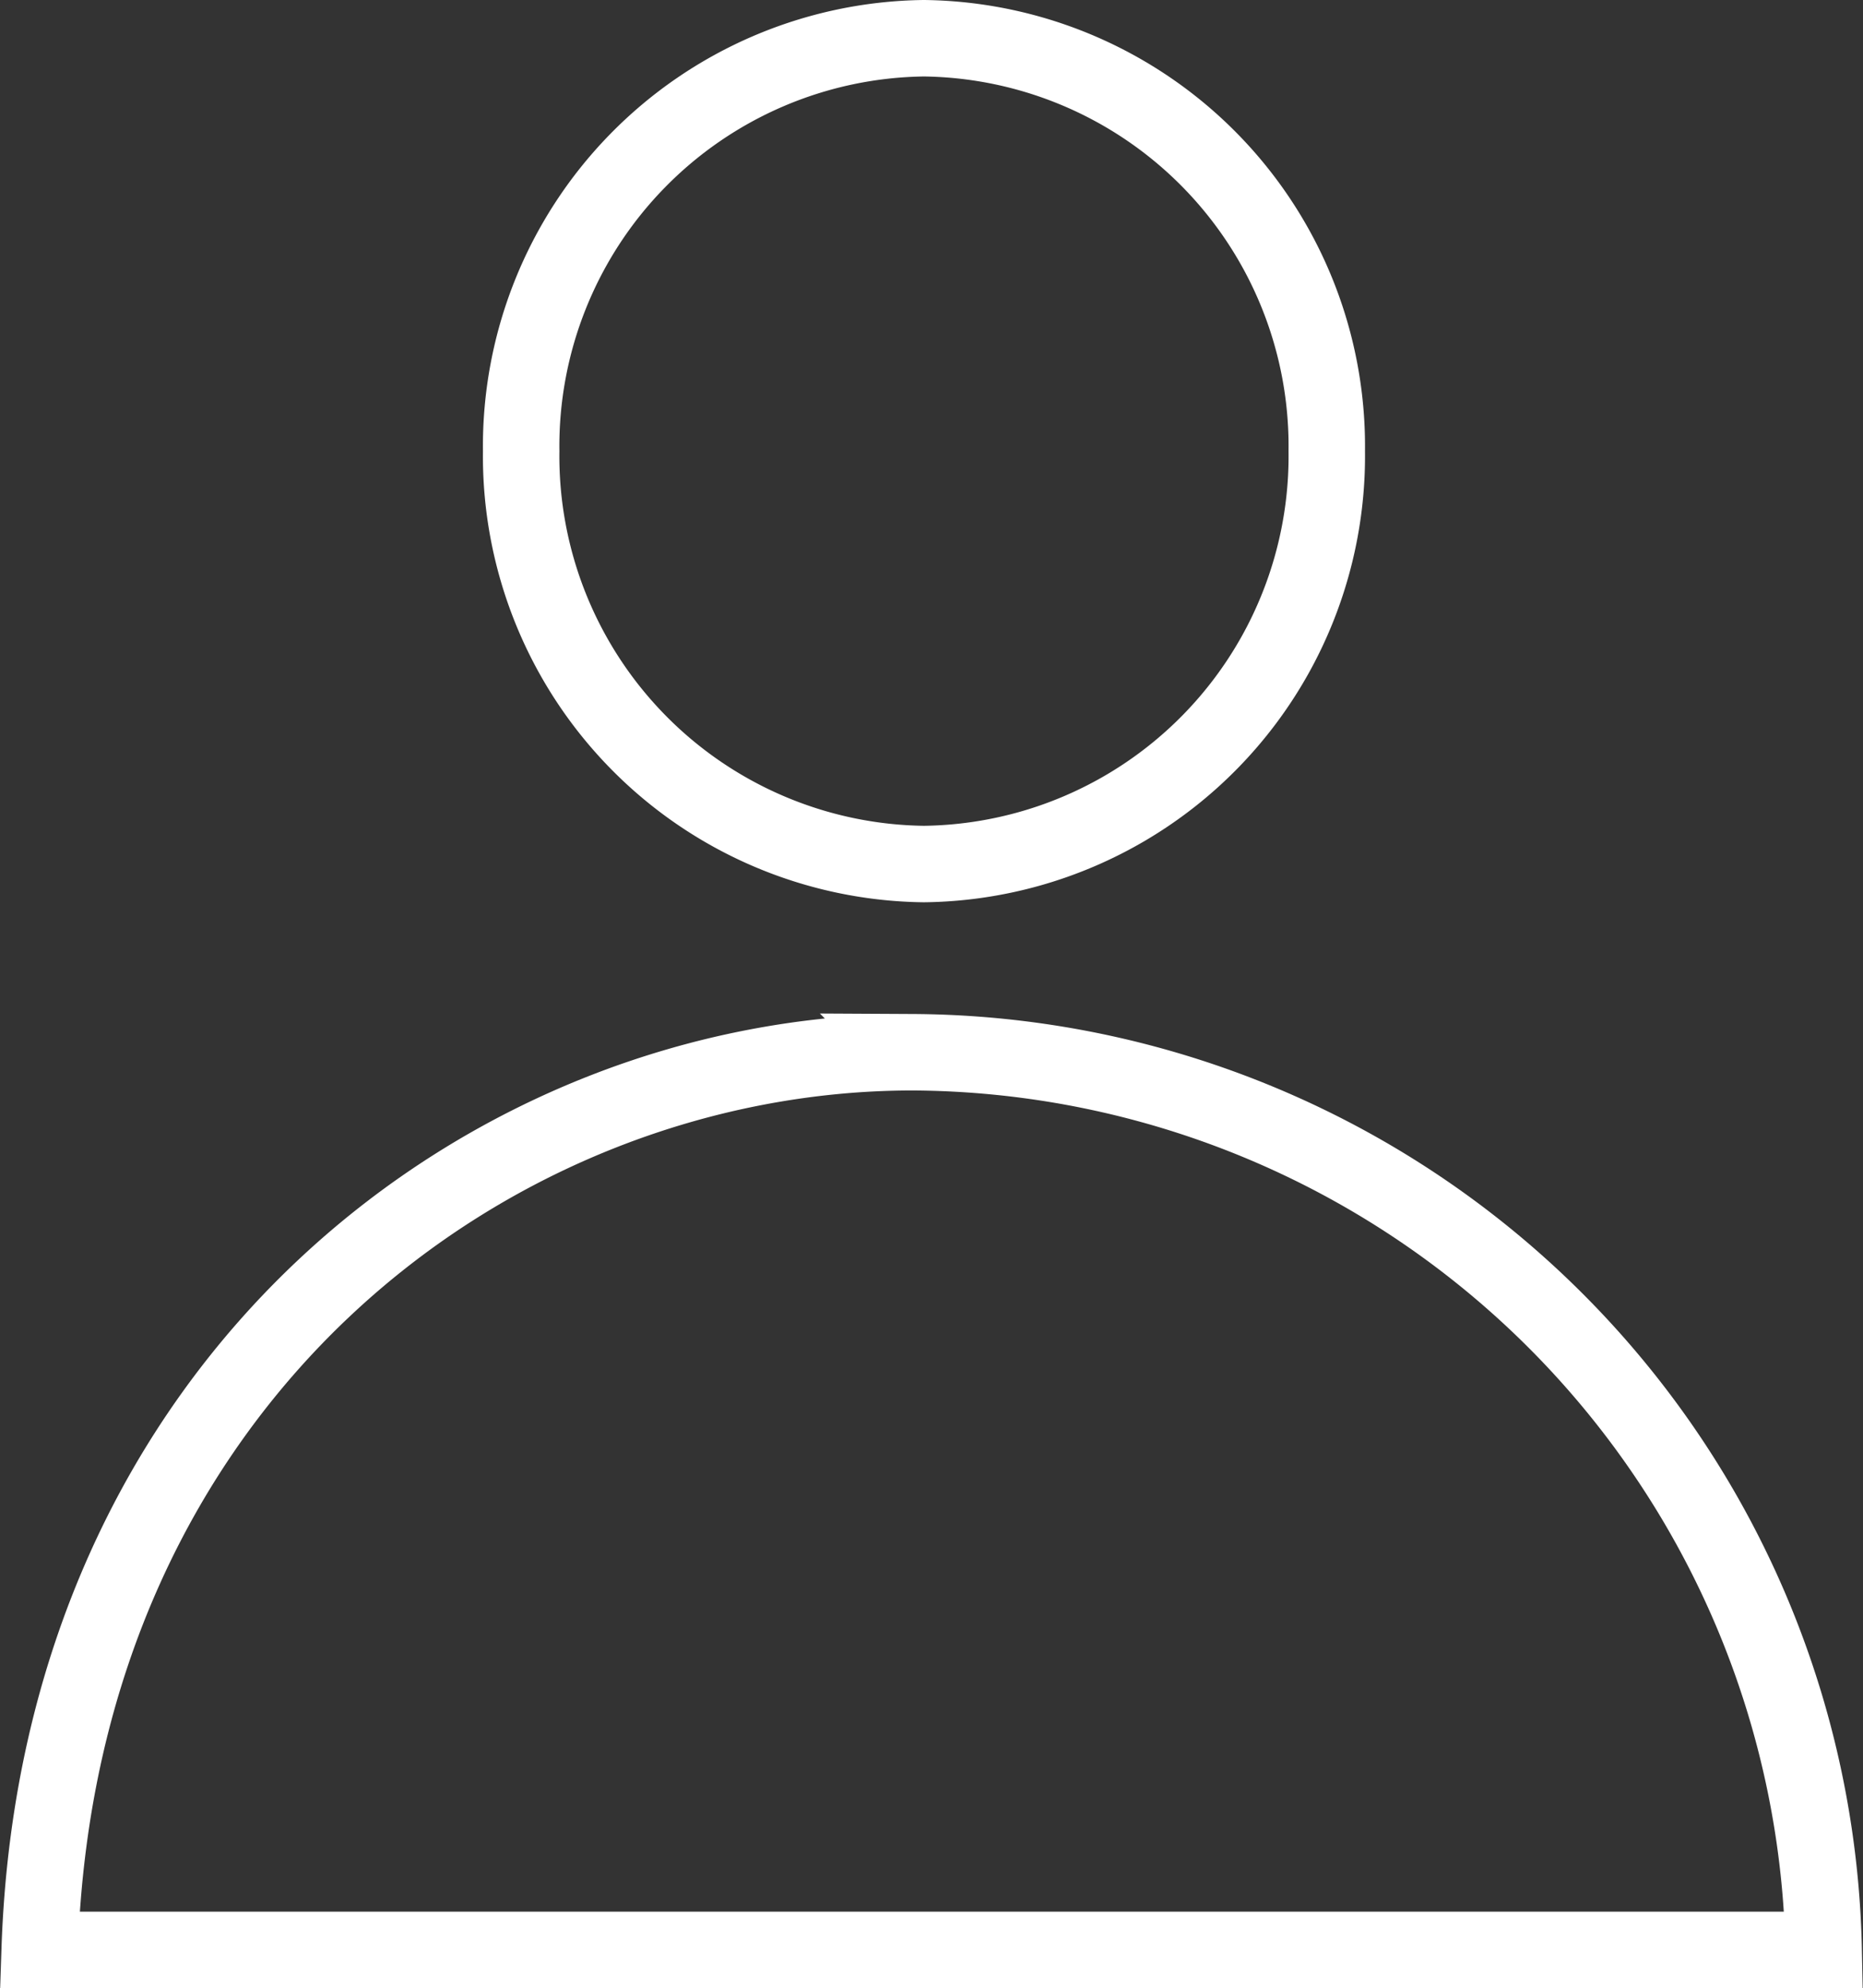
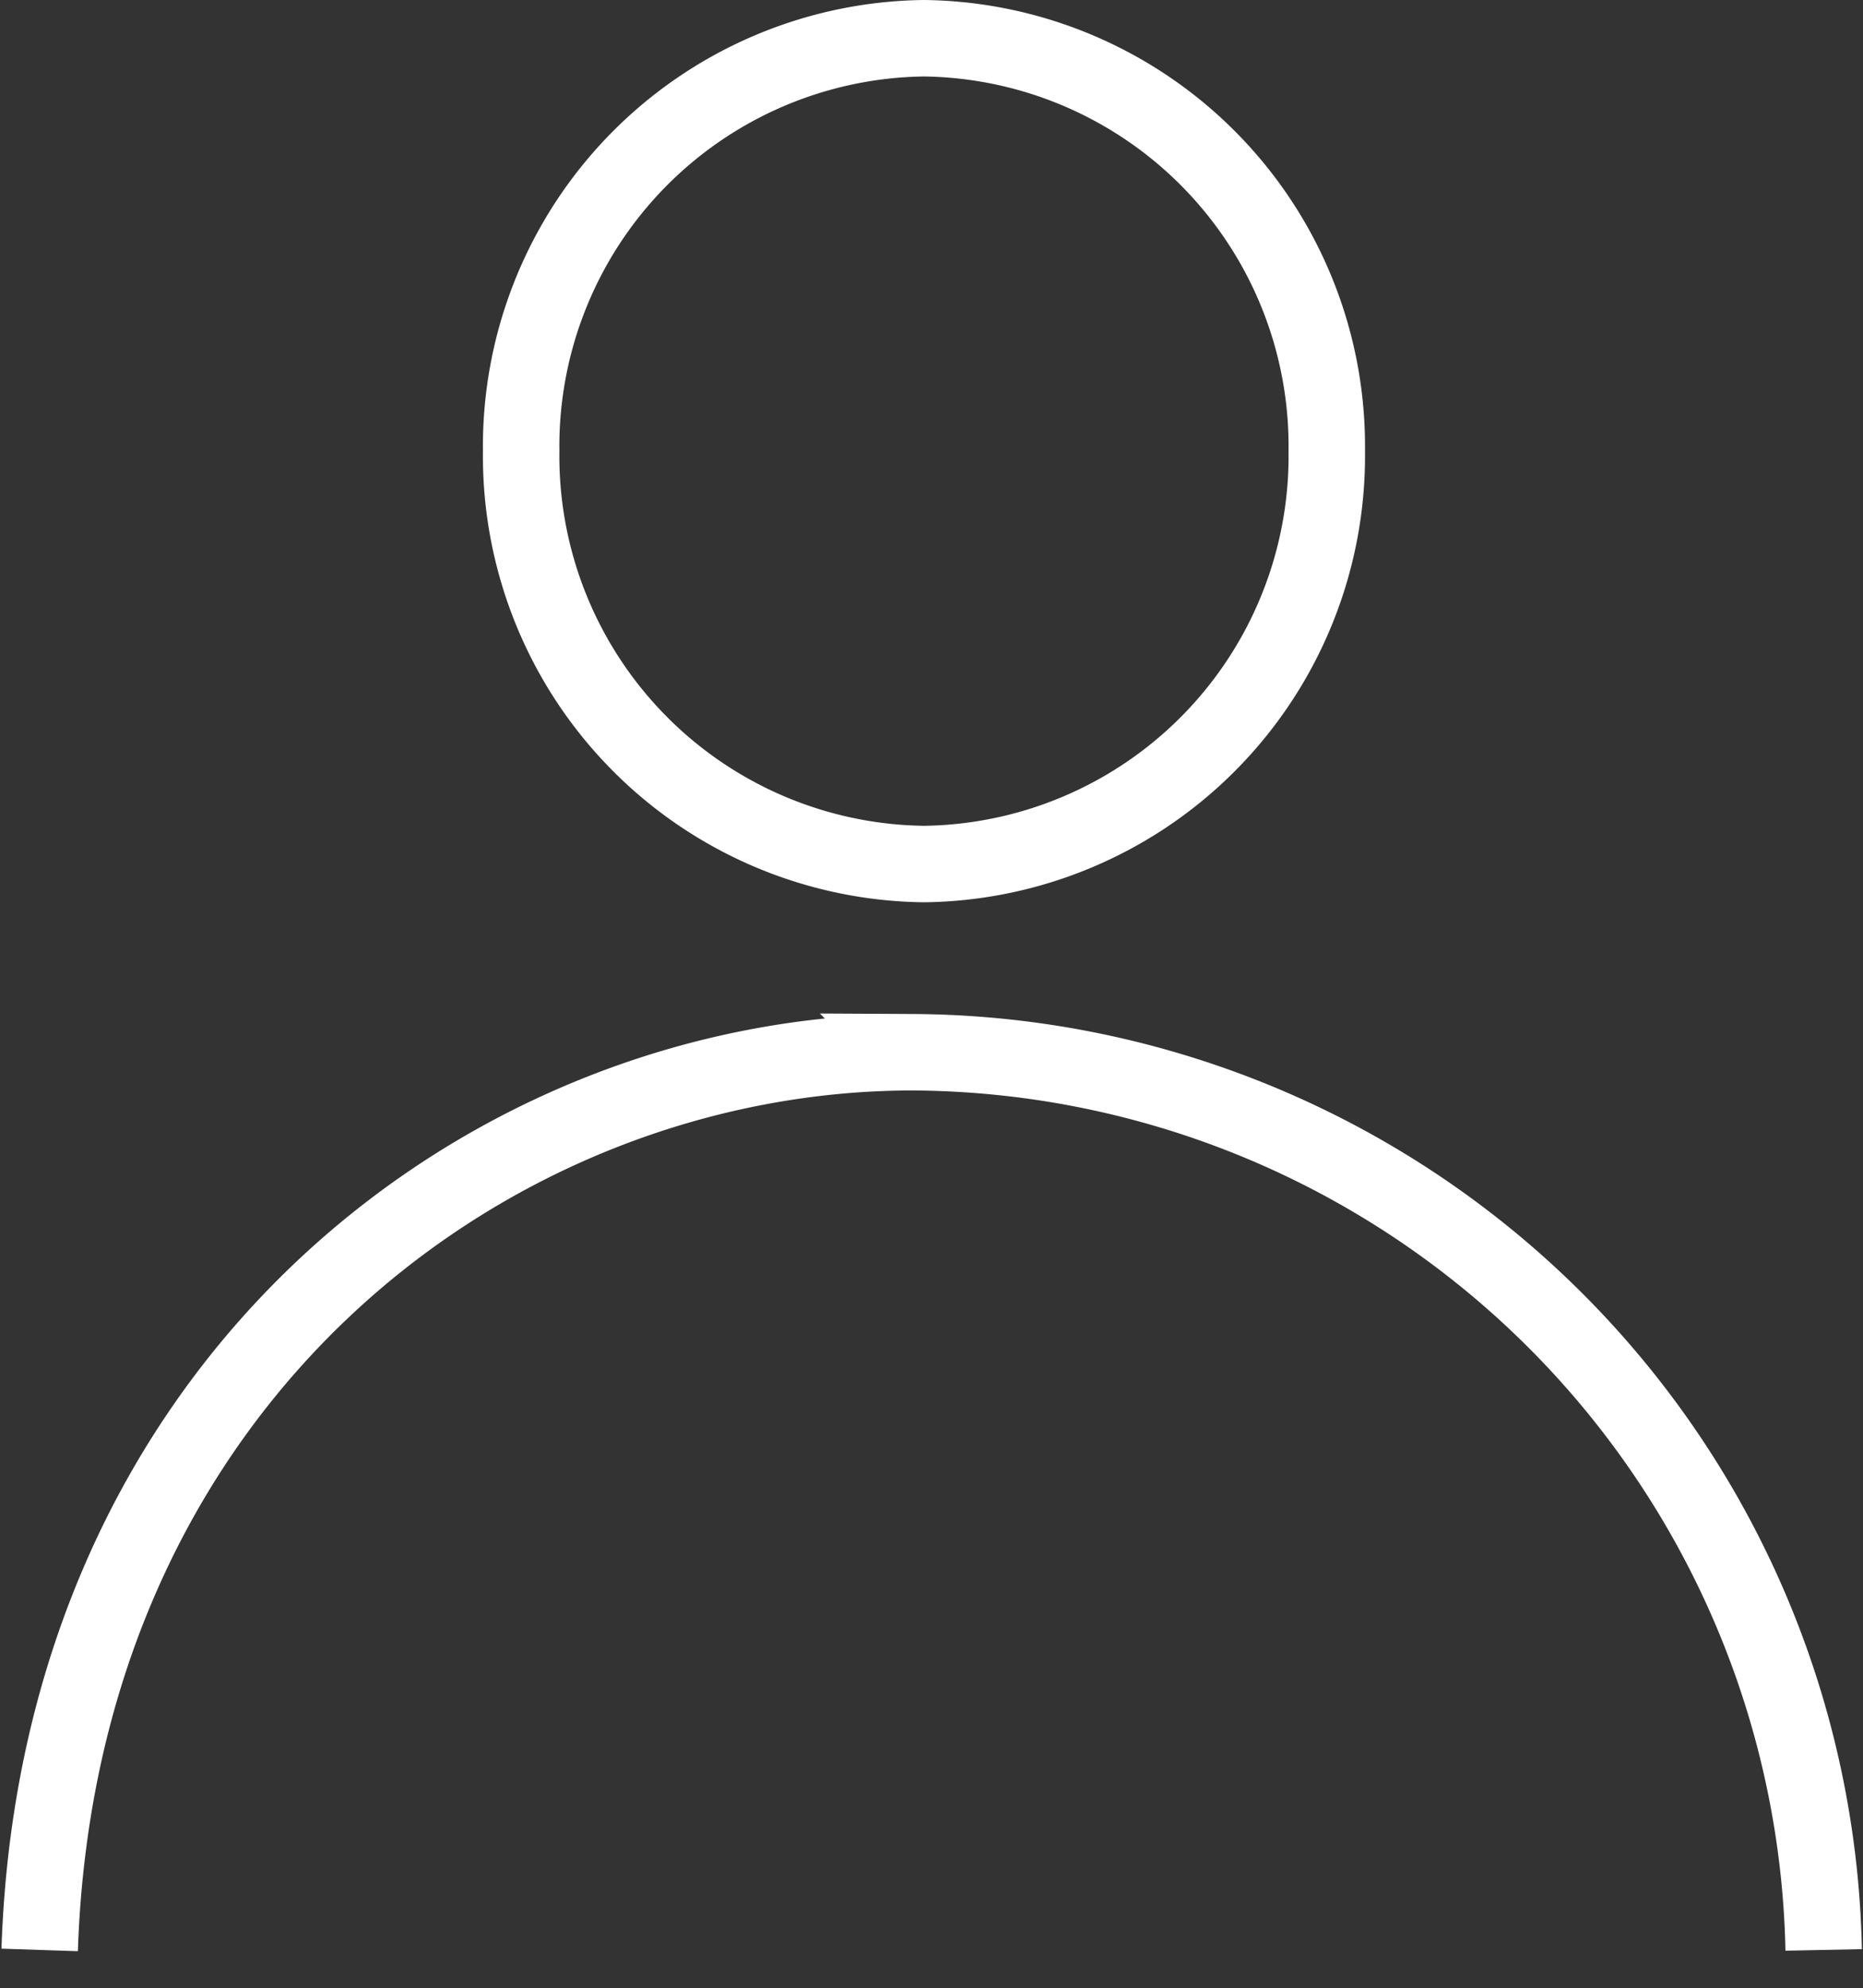
<svg xmlns="http://www.w3.org/2000/svg" viewBox="-2513.534 86 48.74 52">
  <rect x="-2513.534" y="86" width="48.74" height="52" fill="#333333" stroke="none" />
  <defs>
    <style>.a{fill:none;stroke:#fff;stroke-width:2px;fill-rule:evenodd;}</style>
  </defs>
-   <path class="a" d="M31.5,11.261A10.67,10.67,0,0,1,20.96,22.06a10.67,10.67,0,0,1-10.536-10.8A10.67,10.67,0,0,1,20.96.461,10.67,10.67,0,0,1,31.5,11.261Zm-33.673,39.2c.5-15,11.882-23.479,22.839-23.479A23.966,23.966,0,0,1,44.5,50.461Z" transform="translate(-2510.323 86.539)" />
+   <path class="a" d="M31.5,11.261A10.67,10.67,0,0,1,20.96,22.06a10.67,10.67,0,0,1-10.536-10.8A10.67,10.67,0,0,1,20.96.461,10.67,10.67,0,0,1,31.5,11.261Zm-33.673,39.2c.5-15,11.882-23.479,22.839-23.479A23.966,23.966,0,0,1,44.5,50.461" transform="translate(-2510.323 86.539)" />
</svg>